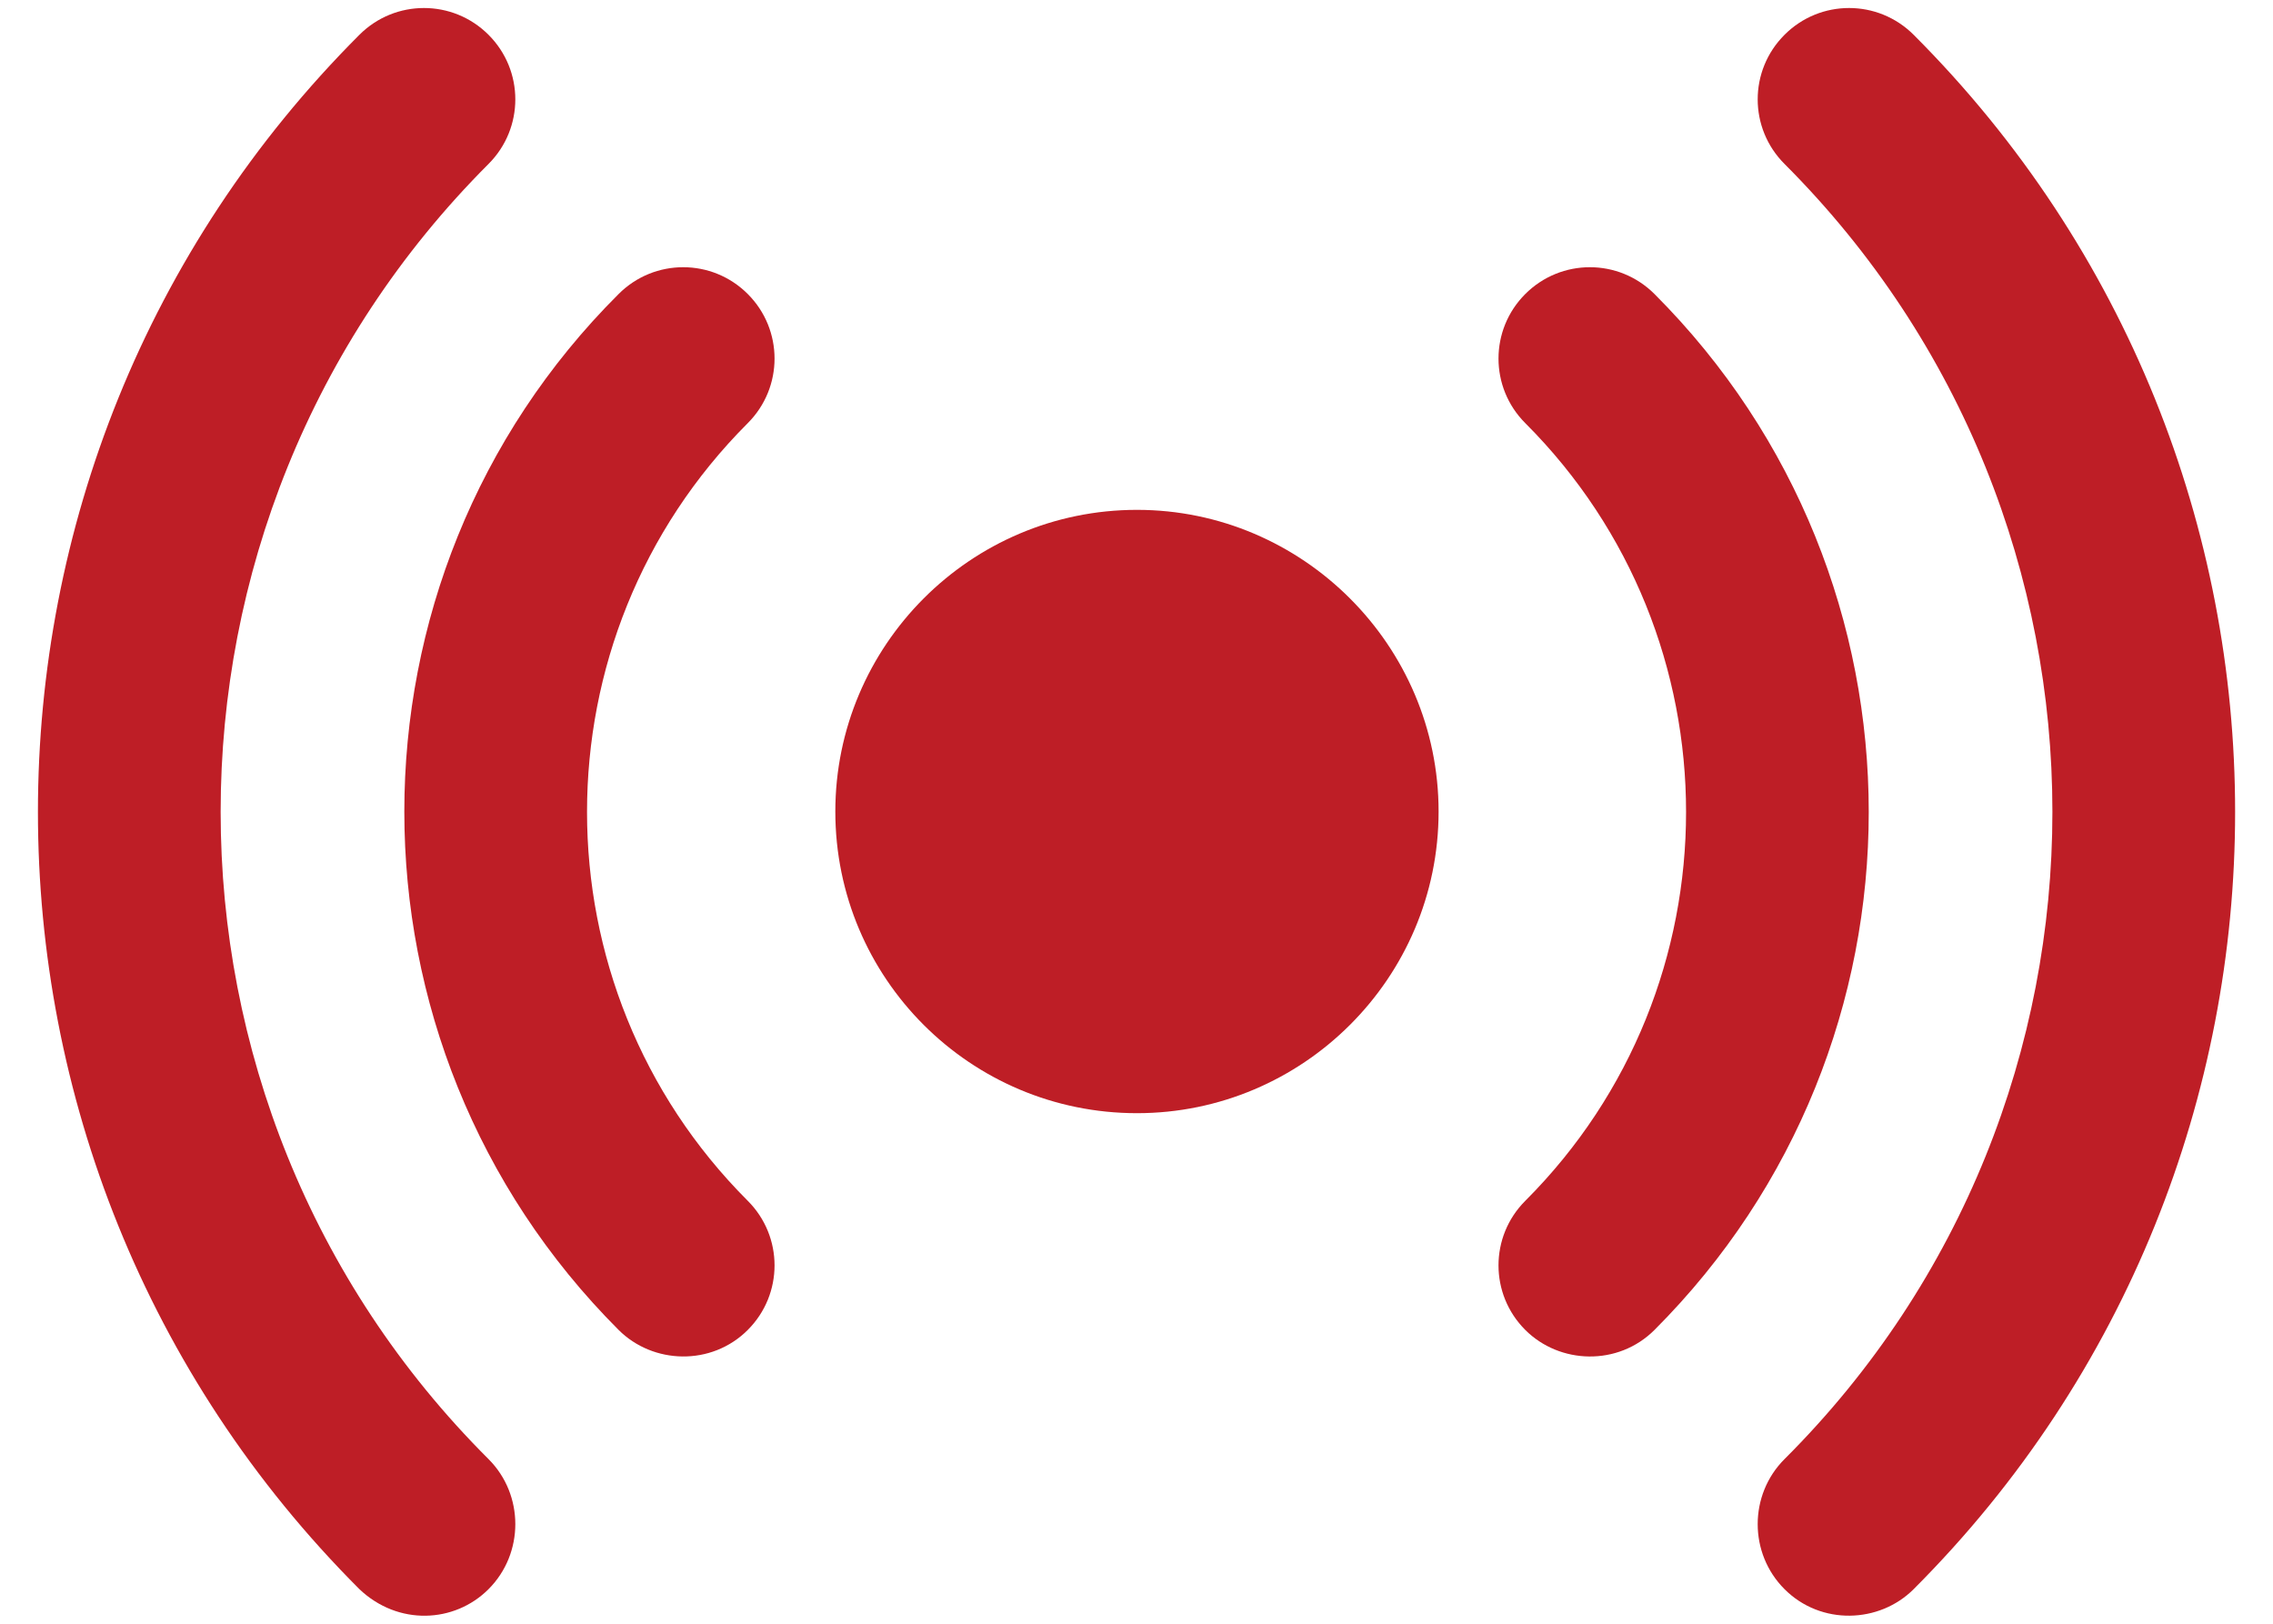
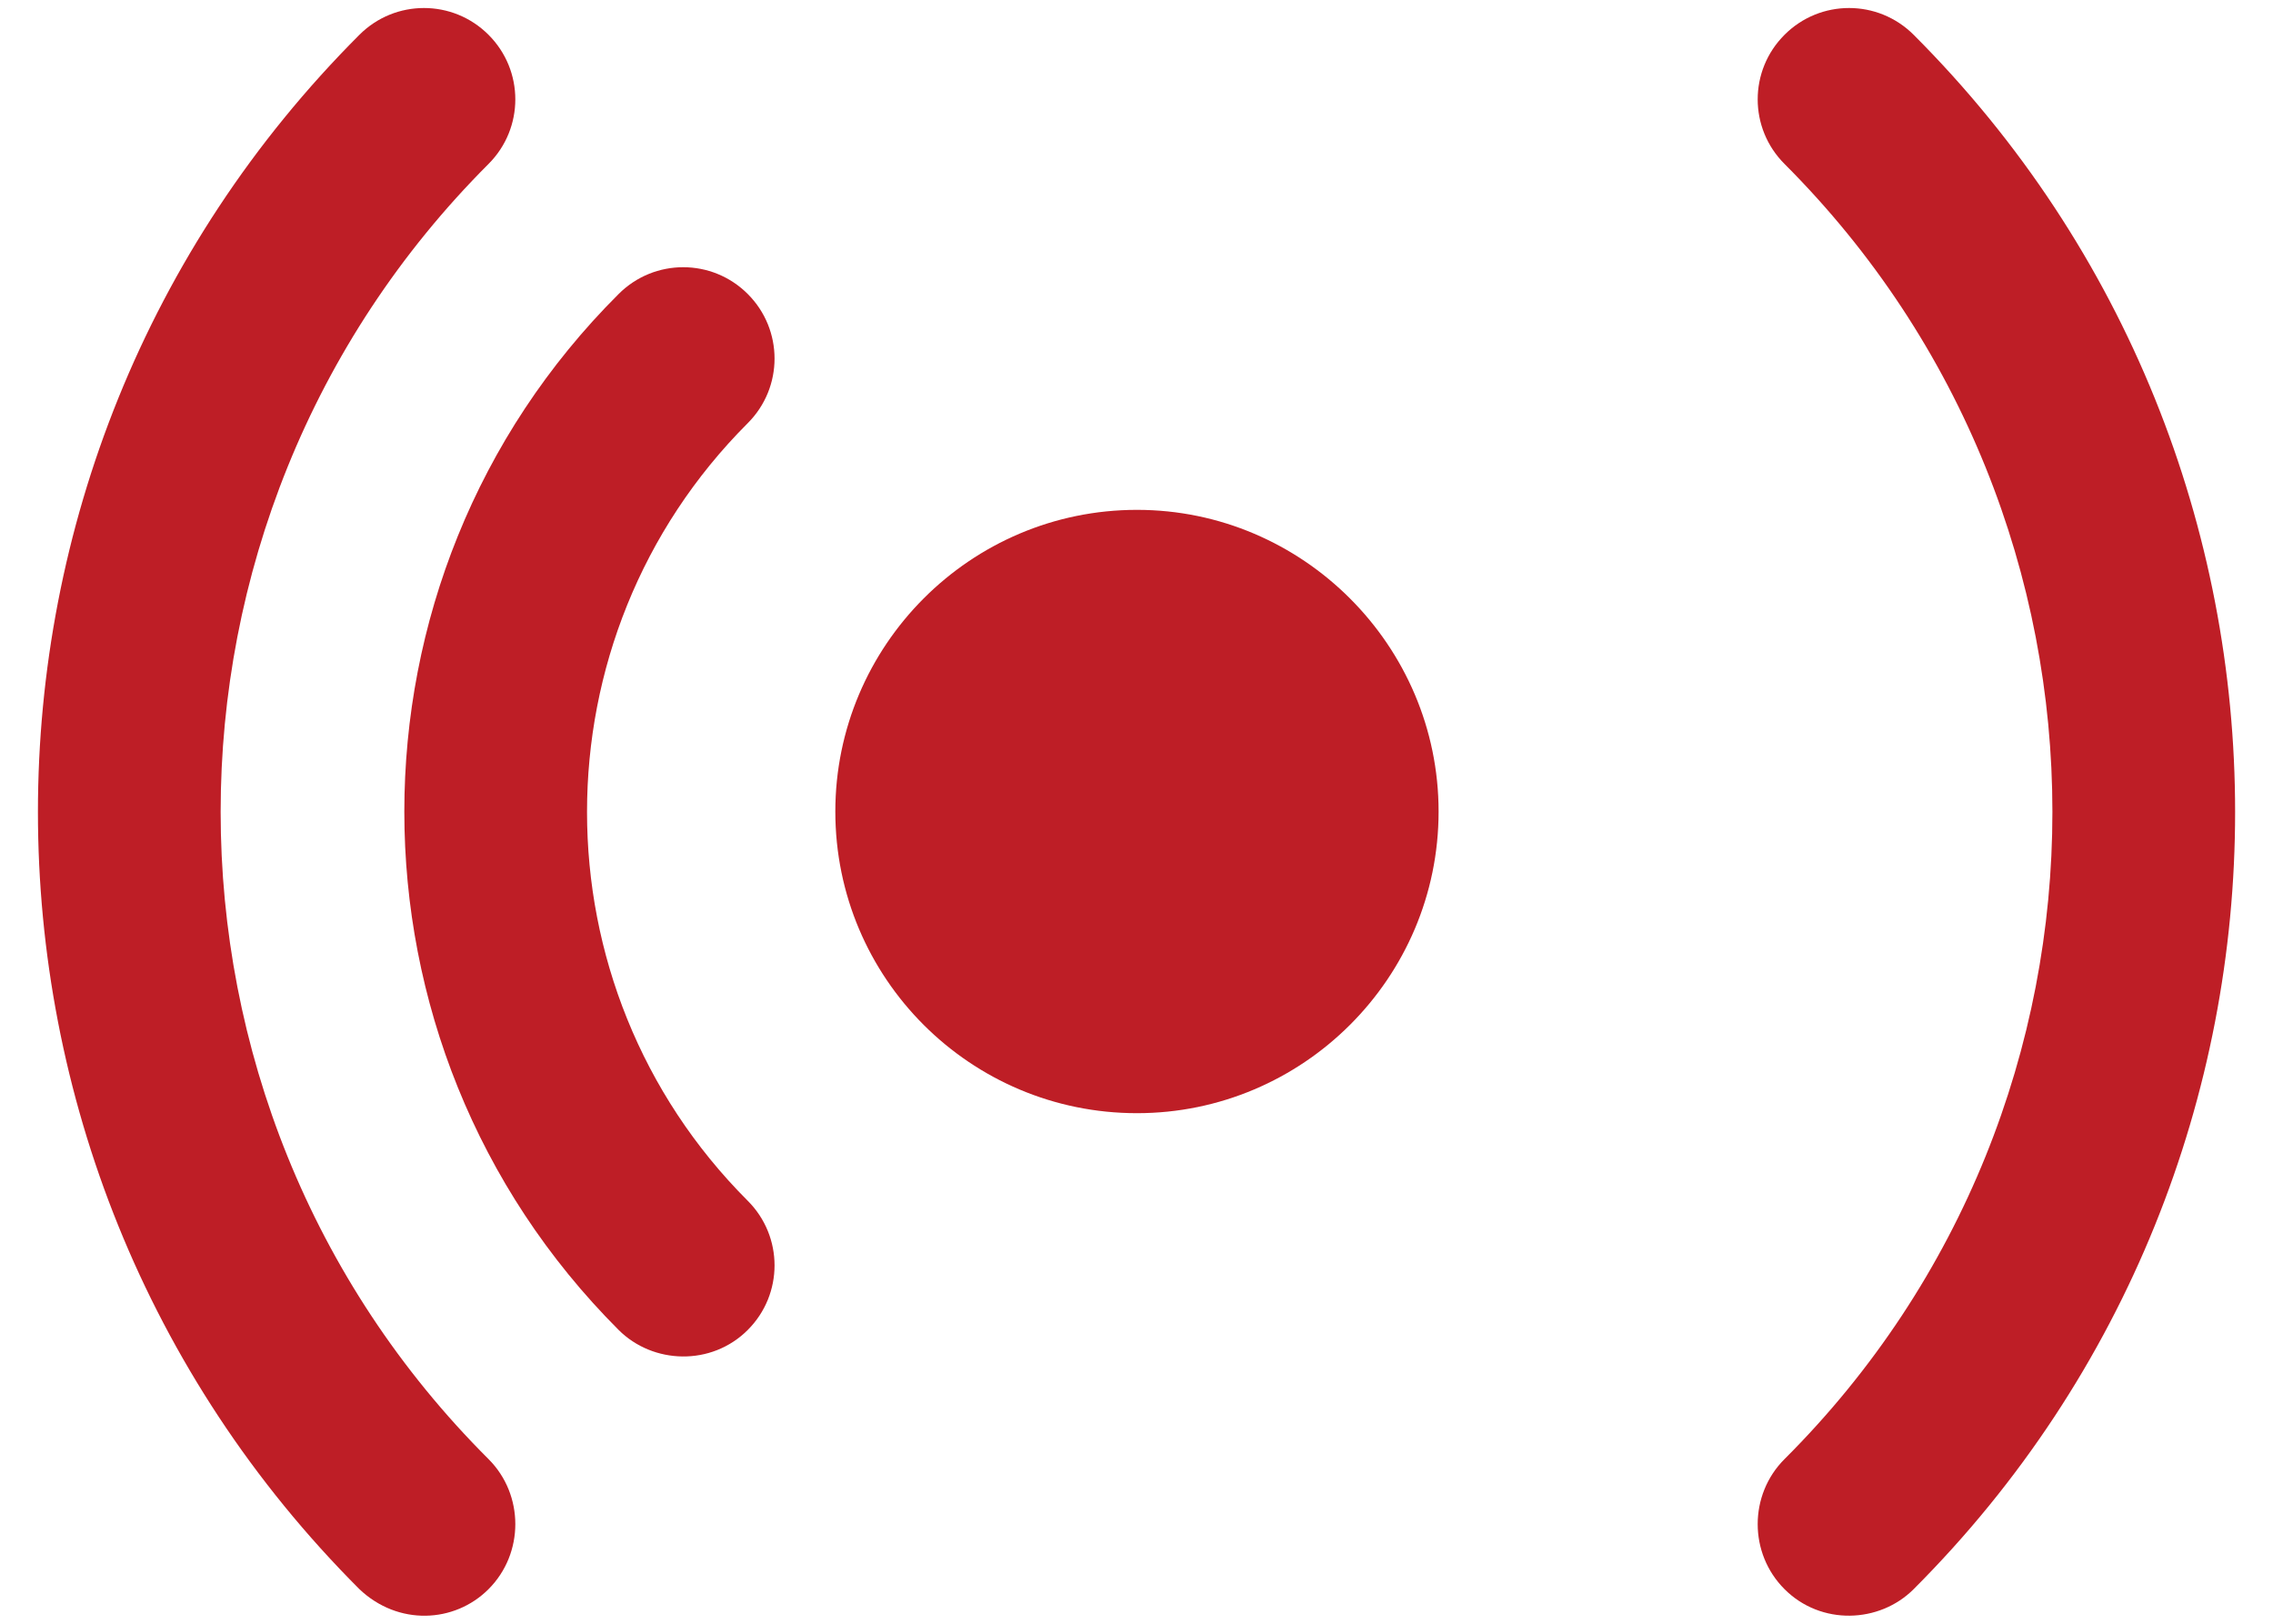
<svg xmlns="http://www.w3.org/2000/svg" width="42" height="30" viewBox="0 0 42 30" fill="none">
  <path d="M13.817 5.432C13.157 4.772 12.091 4.772 11.431 5.432C6.151 10.695 6.151 19.292 11.431 24.572C12.064 25.205 13.144 25.245 13.817 24.572C14.477 23.912 14.477 22.846 13.817 22.186C9.857 18.226 9.857 11.778 13.817 7.818C14.477 7.158 14.477 6.092 13.817 5.432Z" fill="#BE1E26" />
  <path d="M35.36 29.361C43.28 21.441 43.28 8.563 35.36 0.643C34.7 -0.017 33.633 -0.017 32.974 0.643C32.313 1.303 32.313 2.369 32.974 3.029C39.574 9.629 39.574 20.375 32.974 26.958C32.313 27.618 32.313 28.701 32.974 29.361C33.647 30.035 34.727 29.994 35.36 29.361Z" fill="#BE1E26" />
-   <path d="M28.184 24.572C28.819 25.207 29.898 25.244 30.571 24.572C35.85 19.292 35.85 10.712 30.571 5.432C29.91 4.772 28.845 4.772 28.184 5.432C27.524 6.092 27.524 7.158 28.184 7.818C32.145 11.778 32.145 18.226 28.184 22.186C27.524 22.846 27.524 23.912 28.184 24.572Z" fill="#BE1E26" />
  <path d="M6.641 29.361C7.356 30.041 8.399 29.99 9.027 29.361C9.687 28.701 9.687 27.618 9.027 26.958C2.427 20.375 2.427 9.629 9.027 3.029C9.687 2.369 9.687 1.303 9.027 0.643C8.367 -0.017 7.301 -0.017 6.641 0.643C-1.279 8.563 -1.279 21.441 6.641 29.361Z" fill="#BE1E26" />
  <path d="M21.009 9.42C17.929 9.42 15.435 11.928 15.435 14.994C15.435 18.073 17.929 20.567 21.009 20.567C24.074 20.567 26.582 18.073 26.582 14.994C26.582 11.928 24.074 9.42 21.009 9.42Z" fill="#BE1E26" />
</svg>